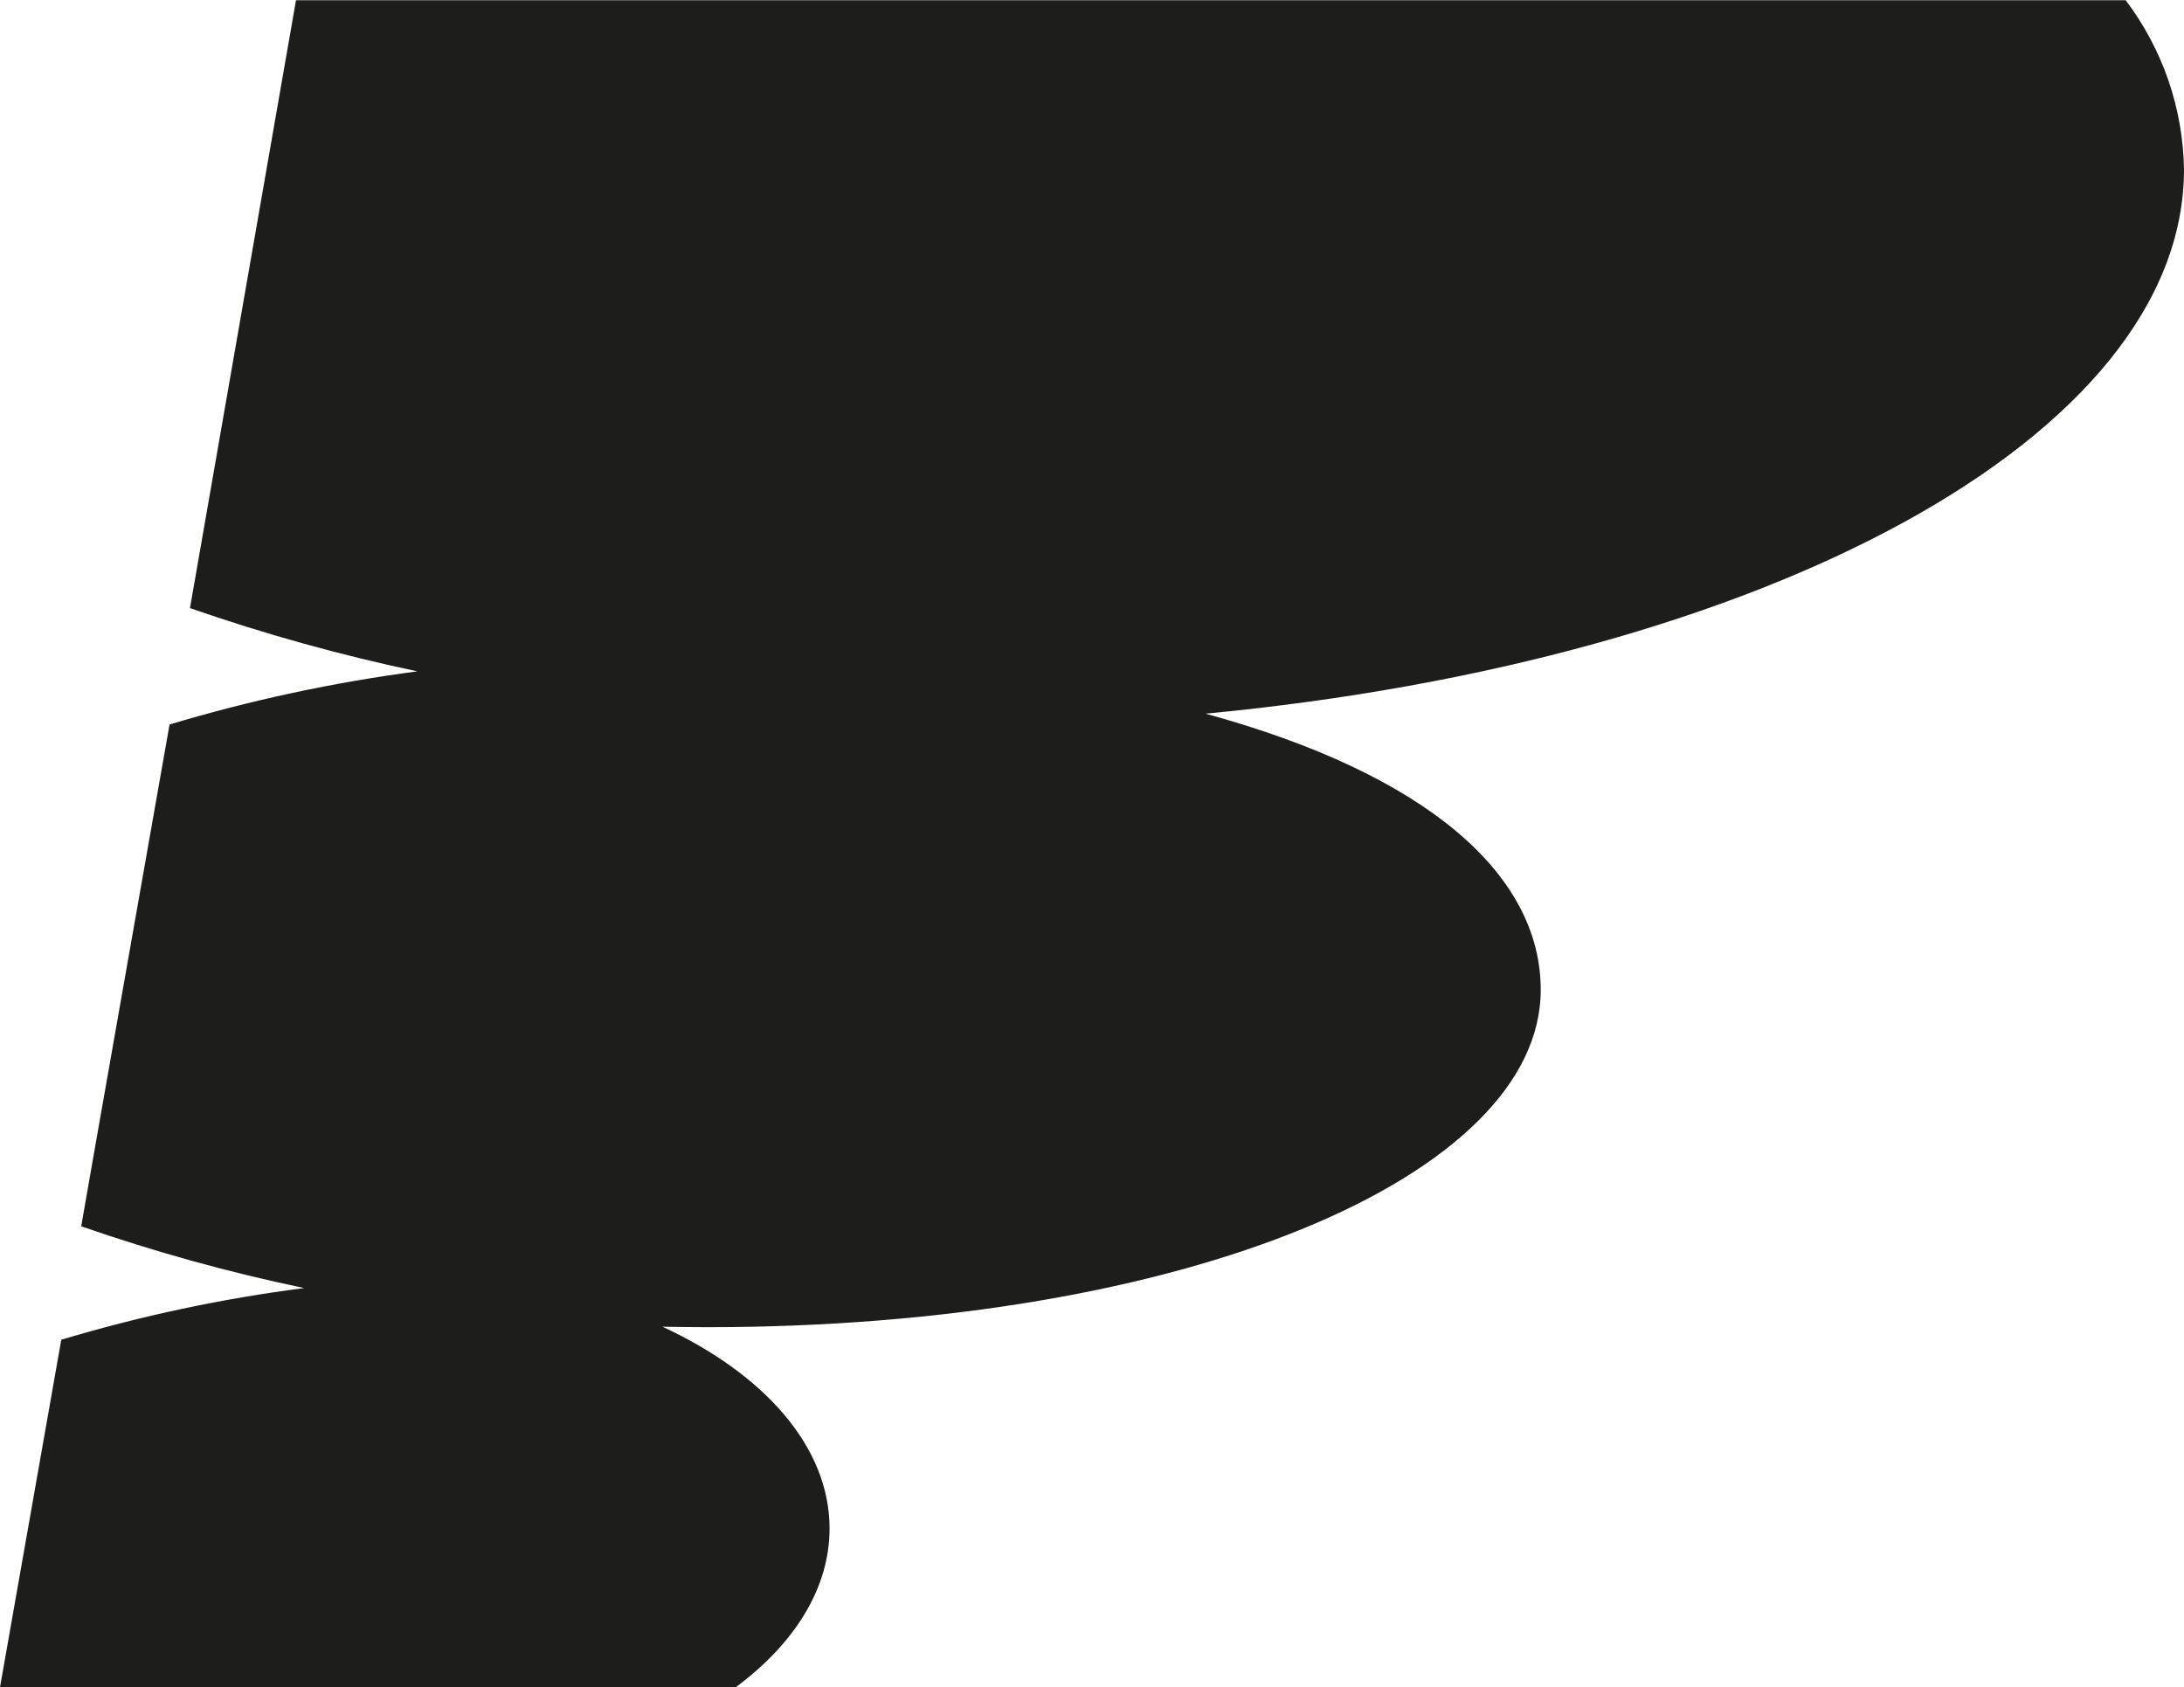
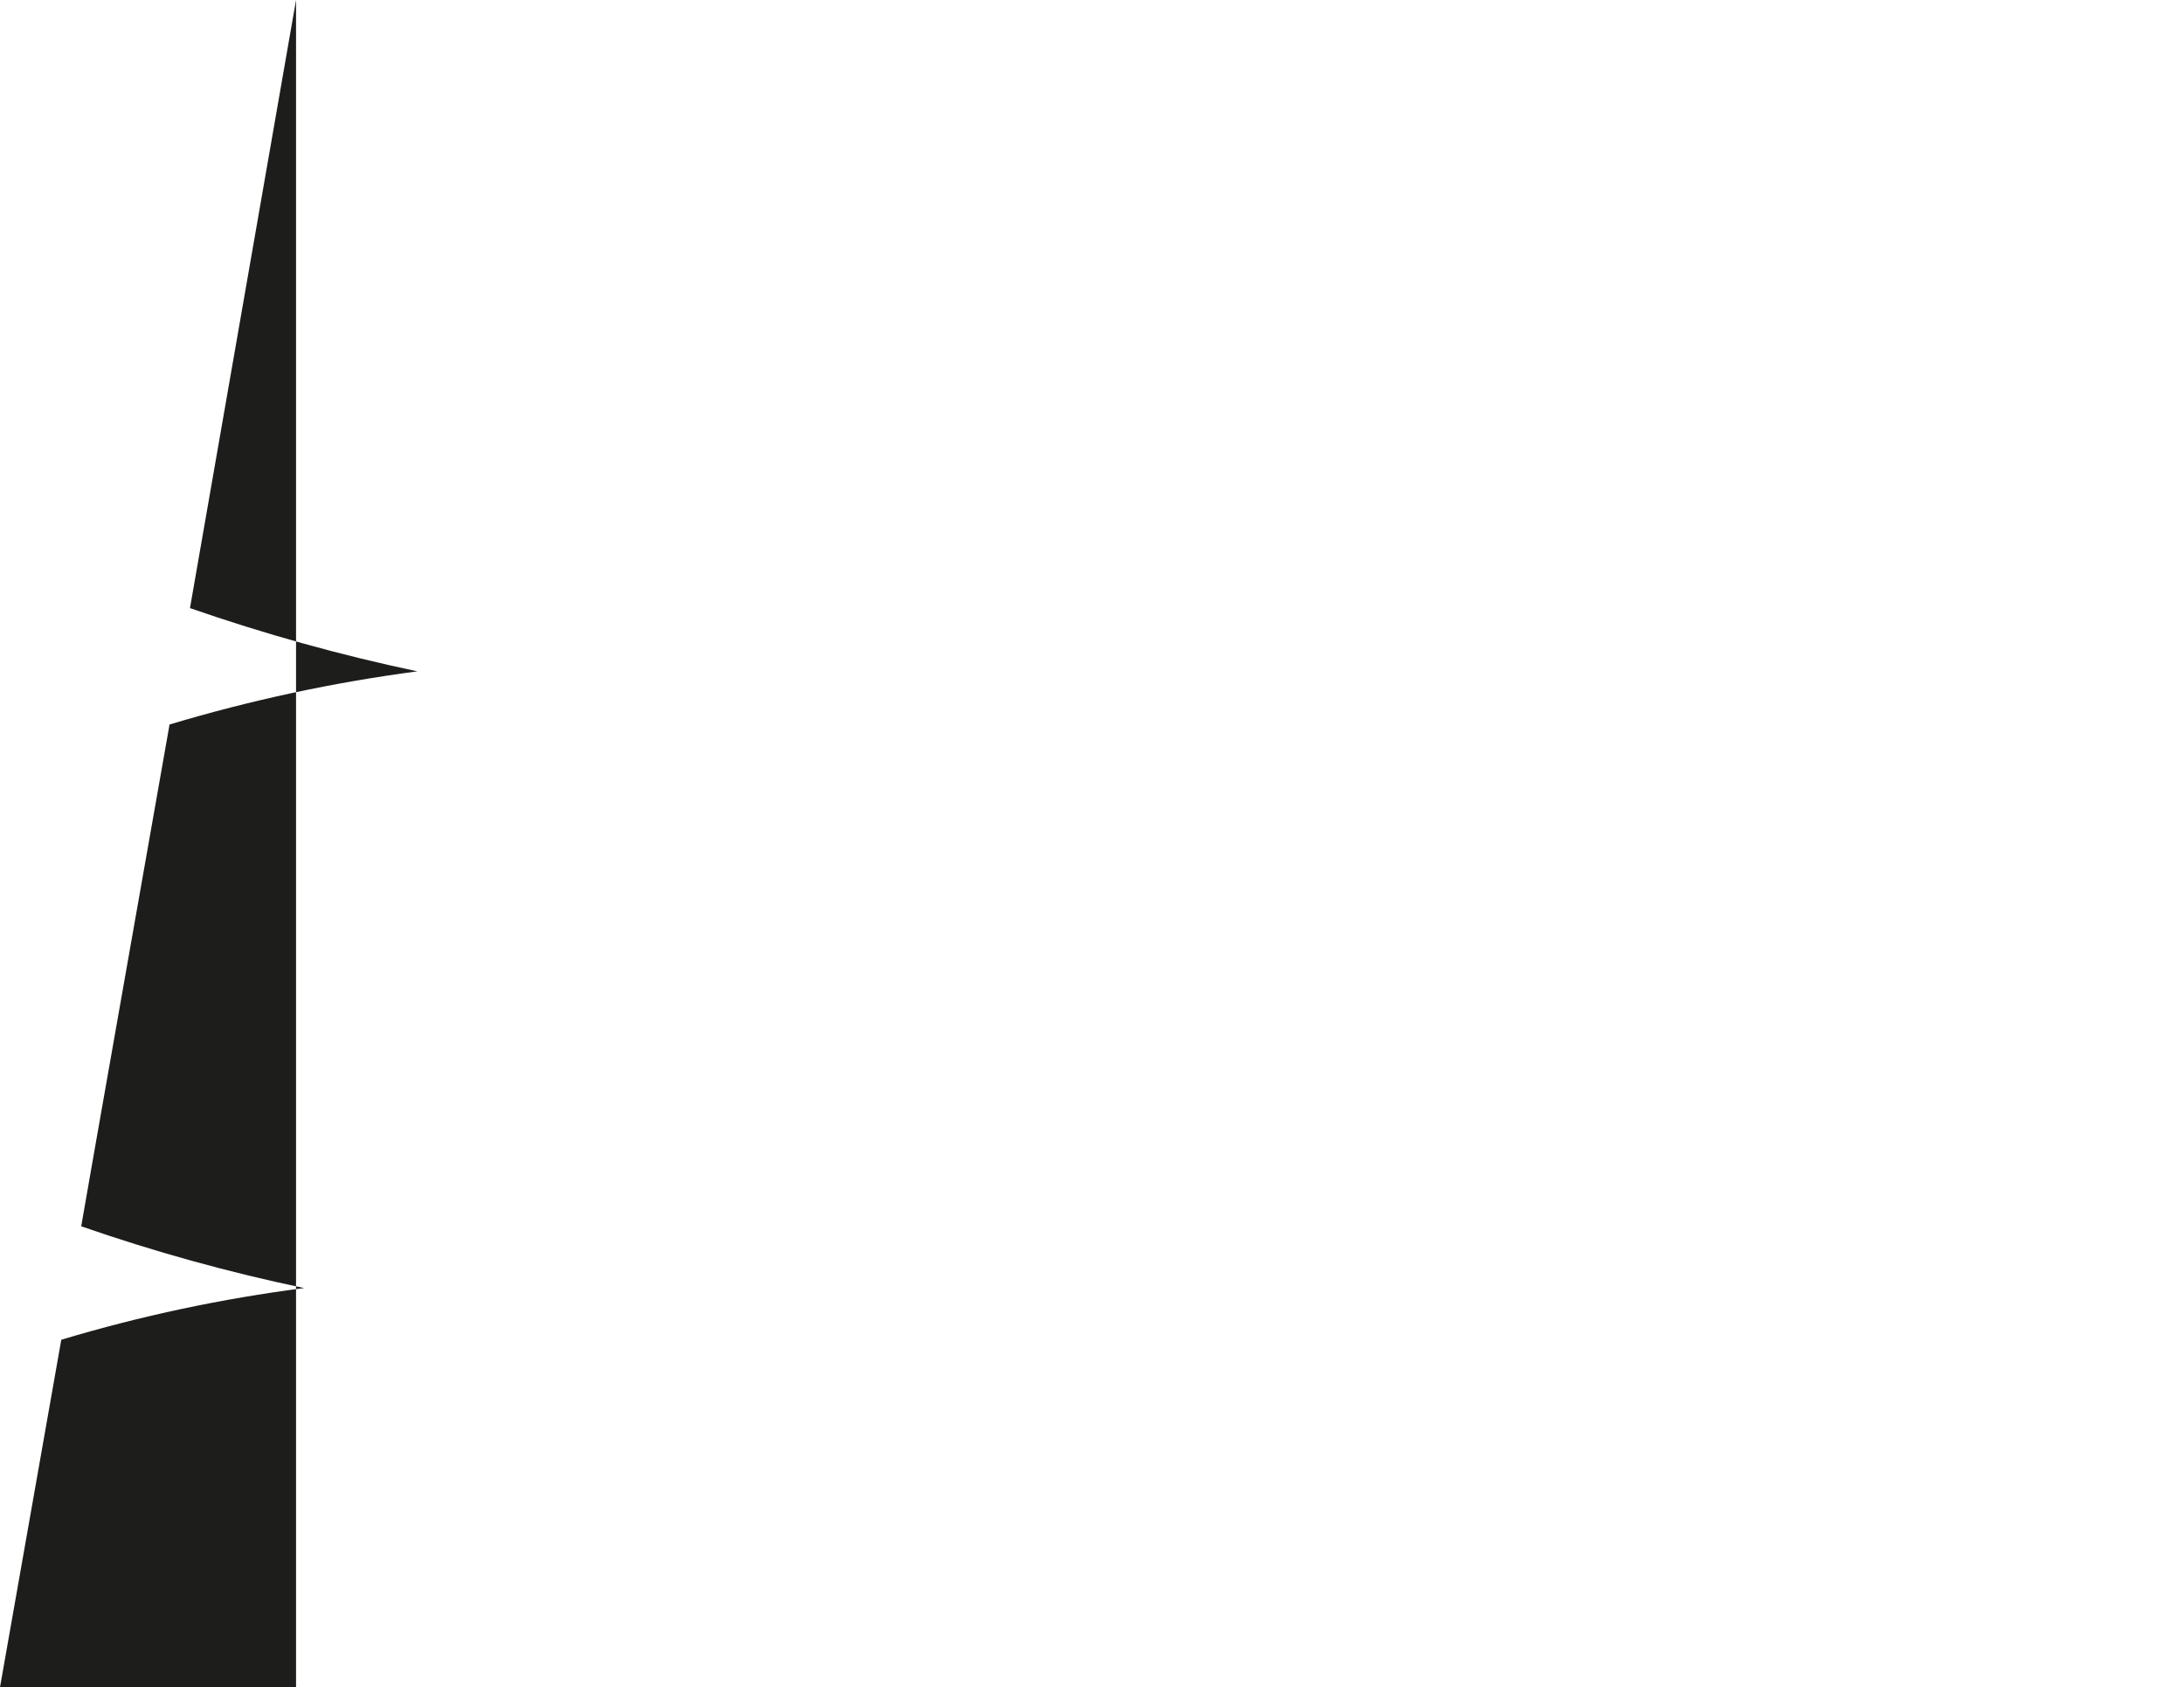
<svg xmlns="http://www.w3.org/2000/svg" id="Layer_2" viewBox="0 0 88.75 68.56">
  <defs>
    <style>.cls-1{fill:#1d1d1b;stroke-width:0px;}</style>
  </defs>
  <g id="Field_lockup">
-     <path class="cls-1" d="m12.03,0l-4.31,24.71c3.02,1.05,6.11,1.91,9.24,2.57-3.41.45-6.77,1.17-10.07,2.16,0,0-3.59,20.34-3.59,20.39,2.96,1.03,5.99,1.87,9.06,2.51-3.34.43-6.64,1.13-9.87,2.1l-2.49,14.12h29.9c2.39-1.78,3.81-4.02,3.81-6.45,0-3.32-2.65-6.28-6.79-8.2.6.01,1.2.02,1.81.02,19.49,0,33.88-6.14,33.88-13.71,0-4.64-4.55-8.74-13.62-11.22,22.71-2.16,39.76-11.24,39.76-22.12-.04-2.48-.87-4.89-2.37-6.87H12.03Z" />
+     <path class="cls-1" d="m12.03,0l-4.31,24.71c3.02,1.05,6.11,1.91,9.24,2.57-3.41.45-6.77,1.17-10.07,2.16,0,0-3.59,20.34-3.59,20.39,2.96,1.03,5.99,1.87,9.06,2.51-3.34.43-6.64,1.13-9.87,2.1l-2.49,14.12h29.9H12.03Z" />
  </g>
</svg>